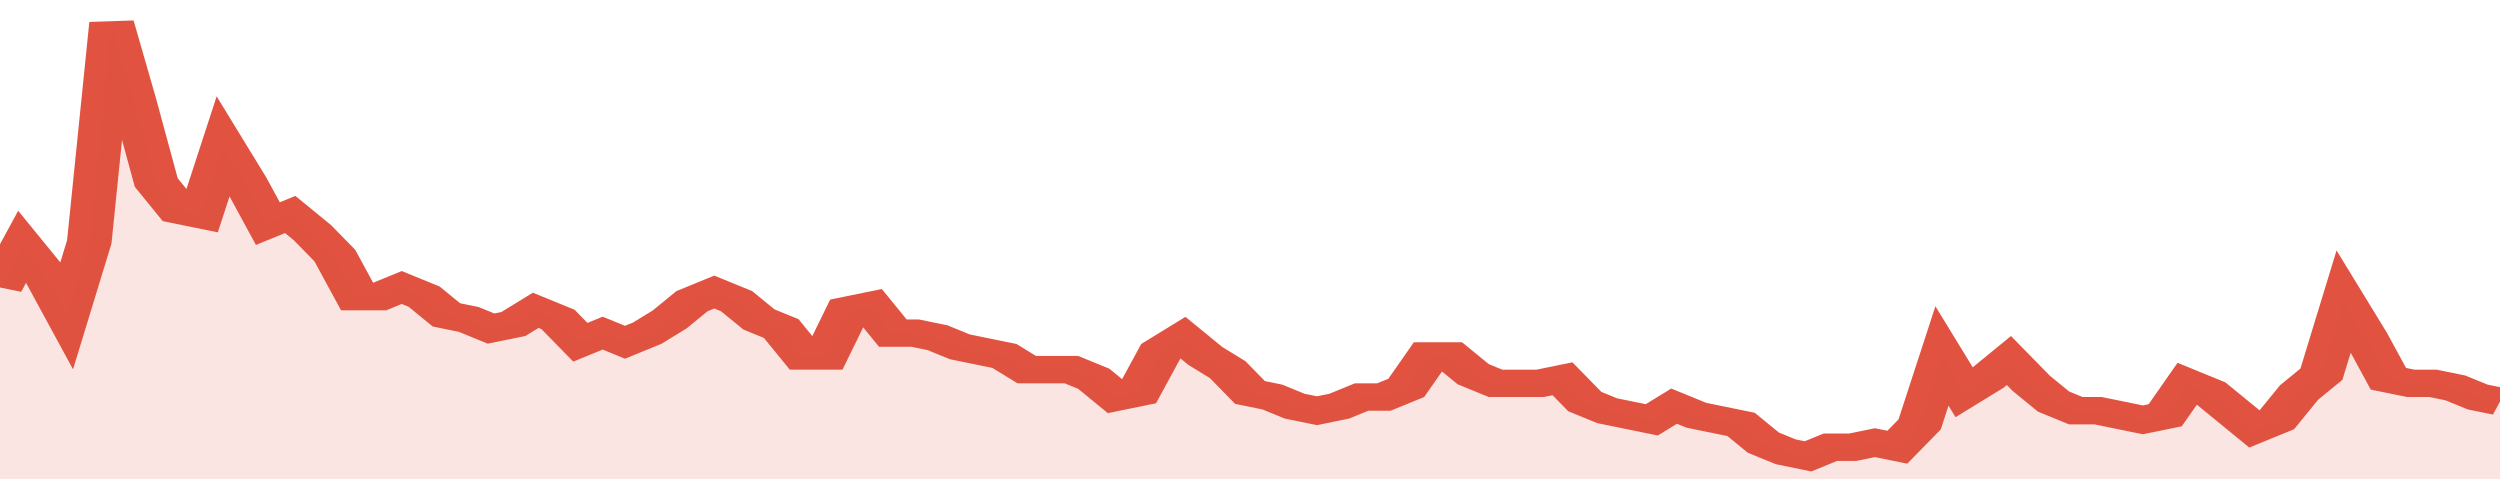
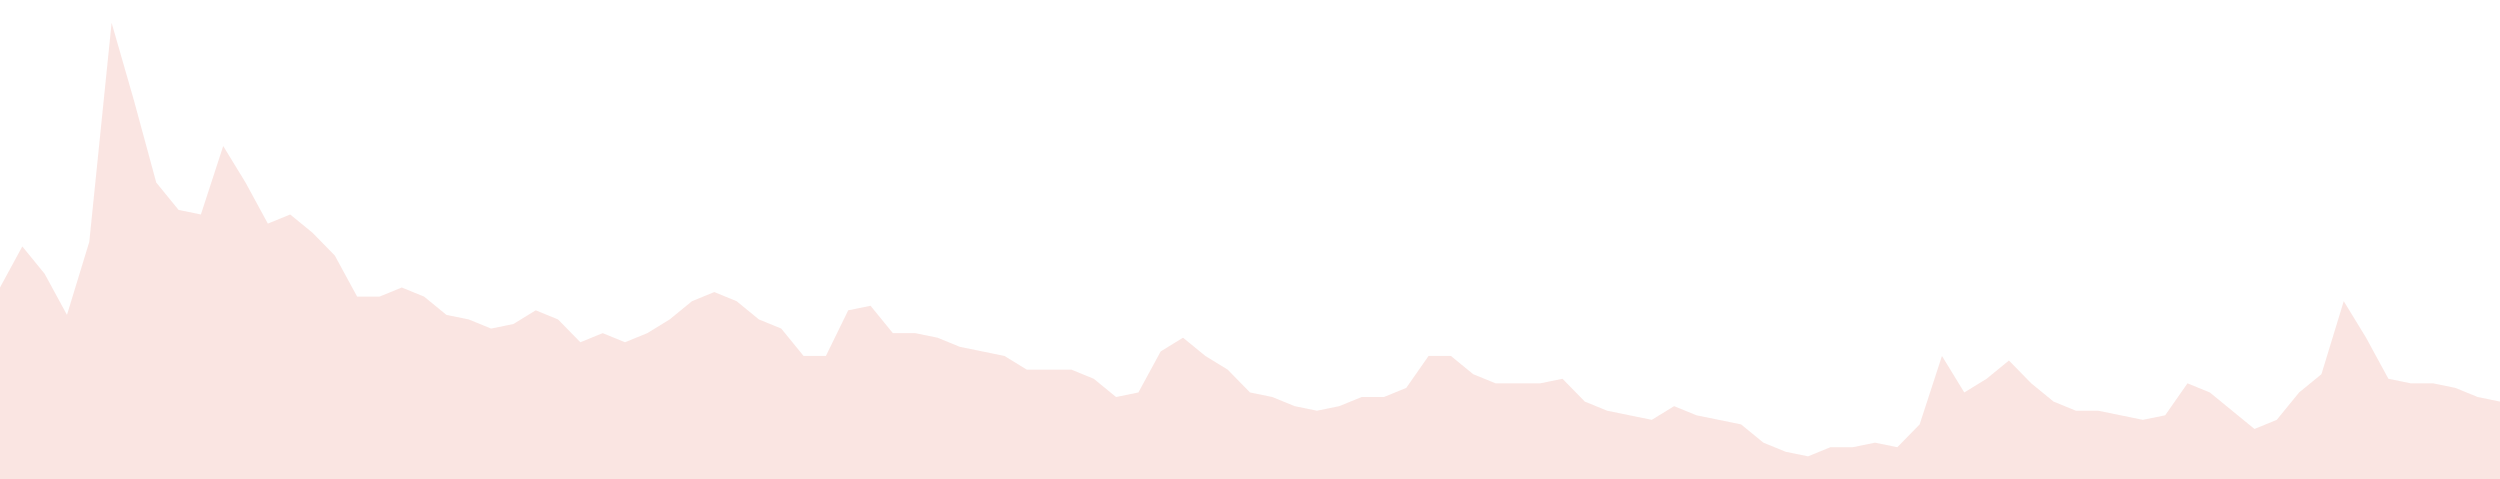
<svg xmlns="http://www.w3.org/2000/svg" viewBox="0 0 336 105" width="120" height="23" preserveAspectRatio="none">
-   <polyline fill="none" stroke="#E15241" stroke-width="6" points="0, 63 3, 54 6, 60 9, 69 12, 53 15, 5 18, 22 21, 40 24, 46 27, 47 30, 32 33, 40 36, 49 39, 47 42, 51 45, 56 48, 65 51, 65 54, 63 57, 65 60, 69 63, 70 66, 72 69, 71 72, 68 75, 70 78, 75 81, 73 84, 75 87, 73 90, 70 93, 66 96, 64 99, 66 102, 70 105, 72 108, 78 111, 78 114, 68 117, 67 120, 73 123, 73 126, 74 129, 76 132, 77 135, 78 138, 81 141, 81 144, 81 147, 83 150, 87 153, 86 156, 77 159, 74 162, 78 165, 81 168, 86 171, 87 174, 89 177, 90 180, 89 183, 87 186, 87 189, 85 192, 78 195, 78 198, 82 201, 84 204, 84 207, 84 210, 83 213, 88 216, 90 219, 91 222, 92 225, 89 228, 91 231, 92 234, 93 237, 97 240, 99 243, 100 246, 98 249, 98 252, 97 255, 98 258, 93 261, 78 264, 86 267, 83 270, 79 273, 84 276, 88 279, 90 282, 90 285, 91 288, 92 291, 91 294, 84 297, 86 300, 90 303, 94 306, 92 309, 86 312, 82 315, 66 318, 74 321, 83 324, 84 327, 84 330, 85 333, 87 336, 88 336, 88 "> </polyline>
  <polygon fill="#E15241" opacity="0.15" points="0, 105 0, 63 3, 54 6, 60 9, 69 12, 53 15, 5 18, 22 21, 40 24, 46 27, 47 30, 32 33, 40 36, 49 39, 47 42, 51 45, 56 48, 65 51, 65 54, 63 57, 65 60, 69 63, 70 66, 72 69, 71 72, 68 75, 70 78, 75 81, 73 84, 75 87, 73 90, 70 93, 66 96, 64 99, 66 102, 70 105, 72 108, 78 111, 78 114, 68 117, 67 120, 73 123, 73 126, 74 129, 76 132, 77 135, 78 138, 81 141, 81 144, 81 147, 83 150, 87 153, 86 156, 77 159, 74 162, 78 165, 81 168, 86 171, 87 174, 89 177, 90 180, 89 183, 87 186, 87 189, 85 192, 78 195, 78 198, 82 201, 84 204, 84 207, 84 210, 83 213, 88 216, 90 219, 91 222, 92 225, 89 228, 91 231, 92 234, 93 237, 97 240, 99 243, 100 246, 98 249, 98 252, 97 255, 98 258, 93 261, 78 264, 86 267, 83 270, 79 273, 84 276, 88 279, 90 282, 90 285, 91 288, 92 291, 91 294, 84 297, 86 300, 90 303, 94 306, 92 309, 86 312, 82 315, 66 318, 74 321, 83 324, 84 327, 84 330, 85 333, 87 336, 88 336, 105 " />
</svg>